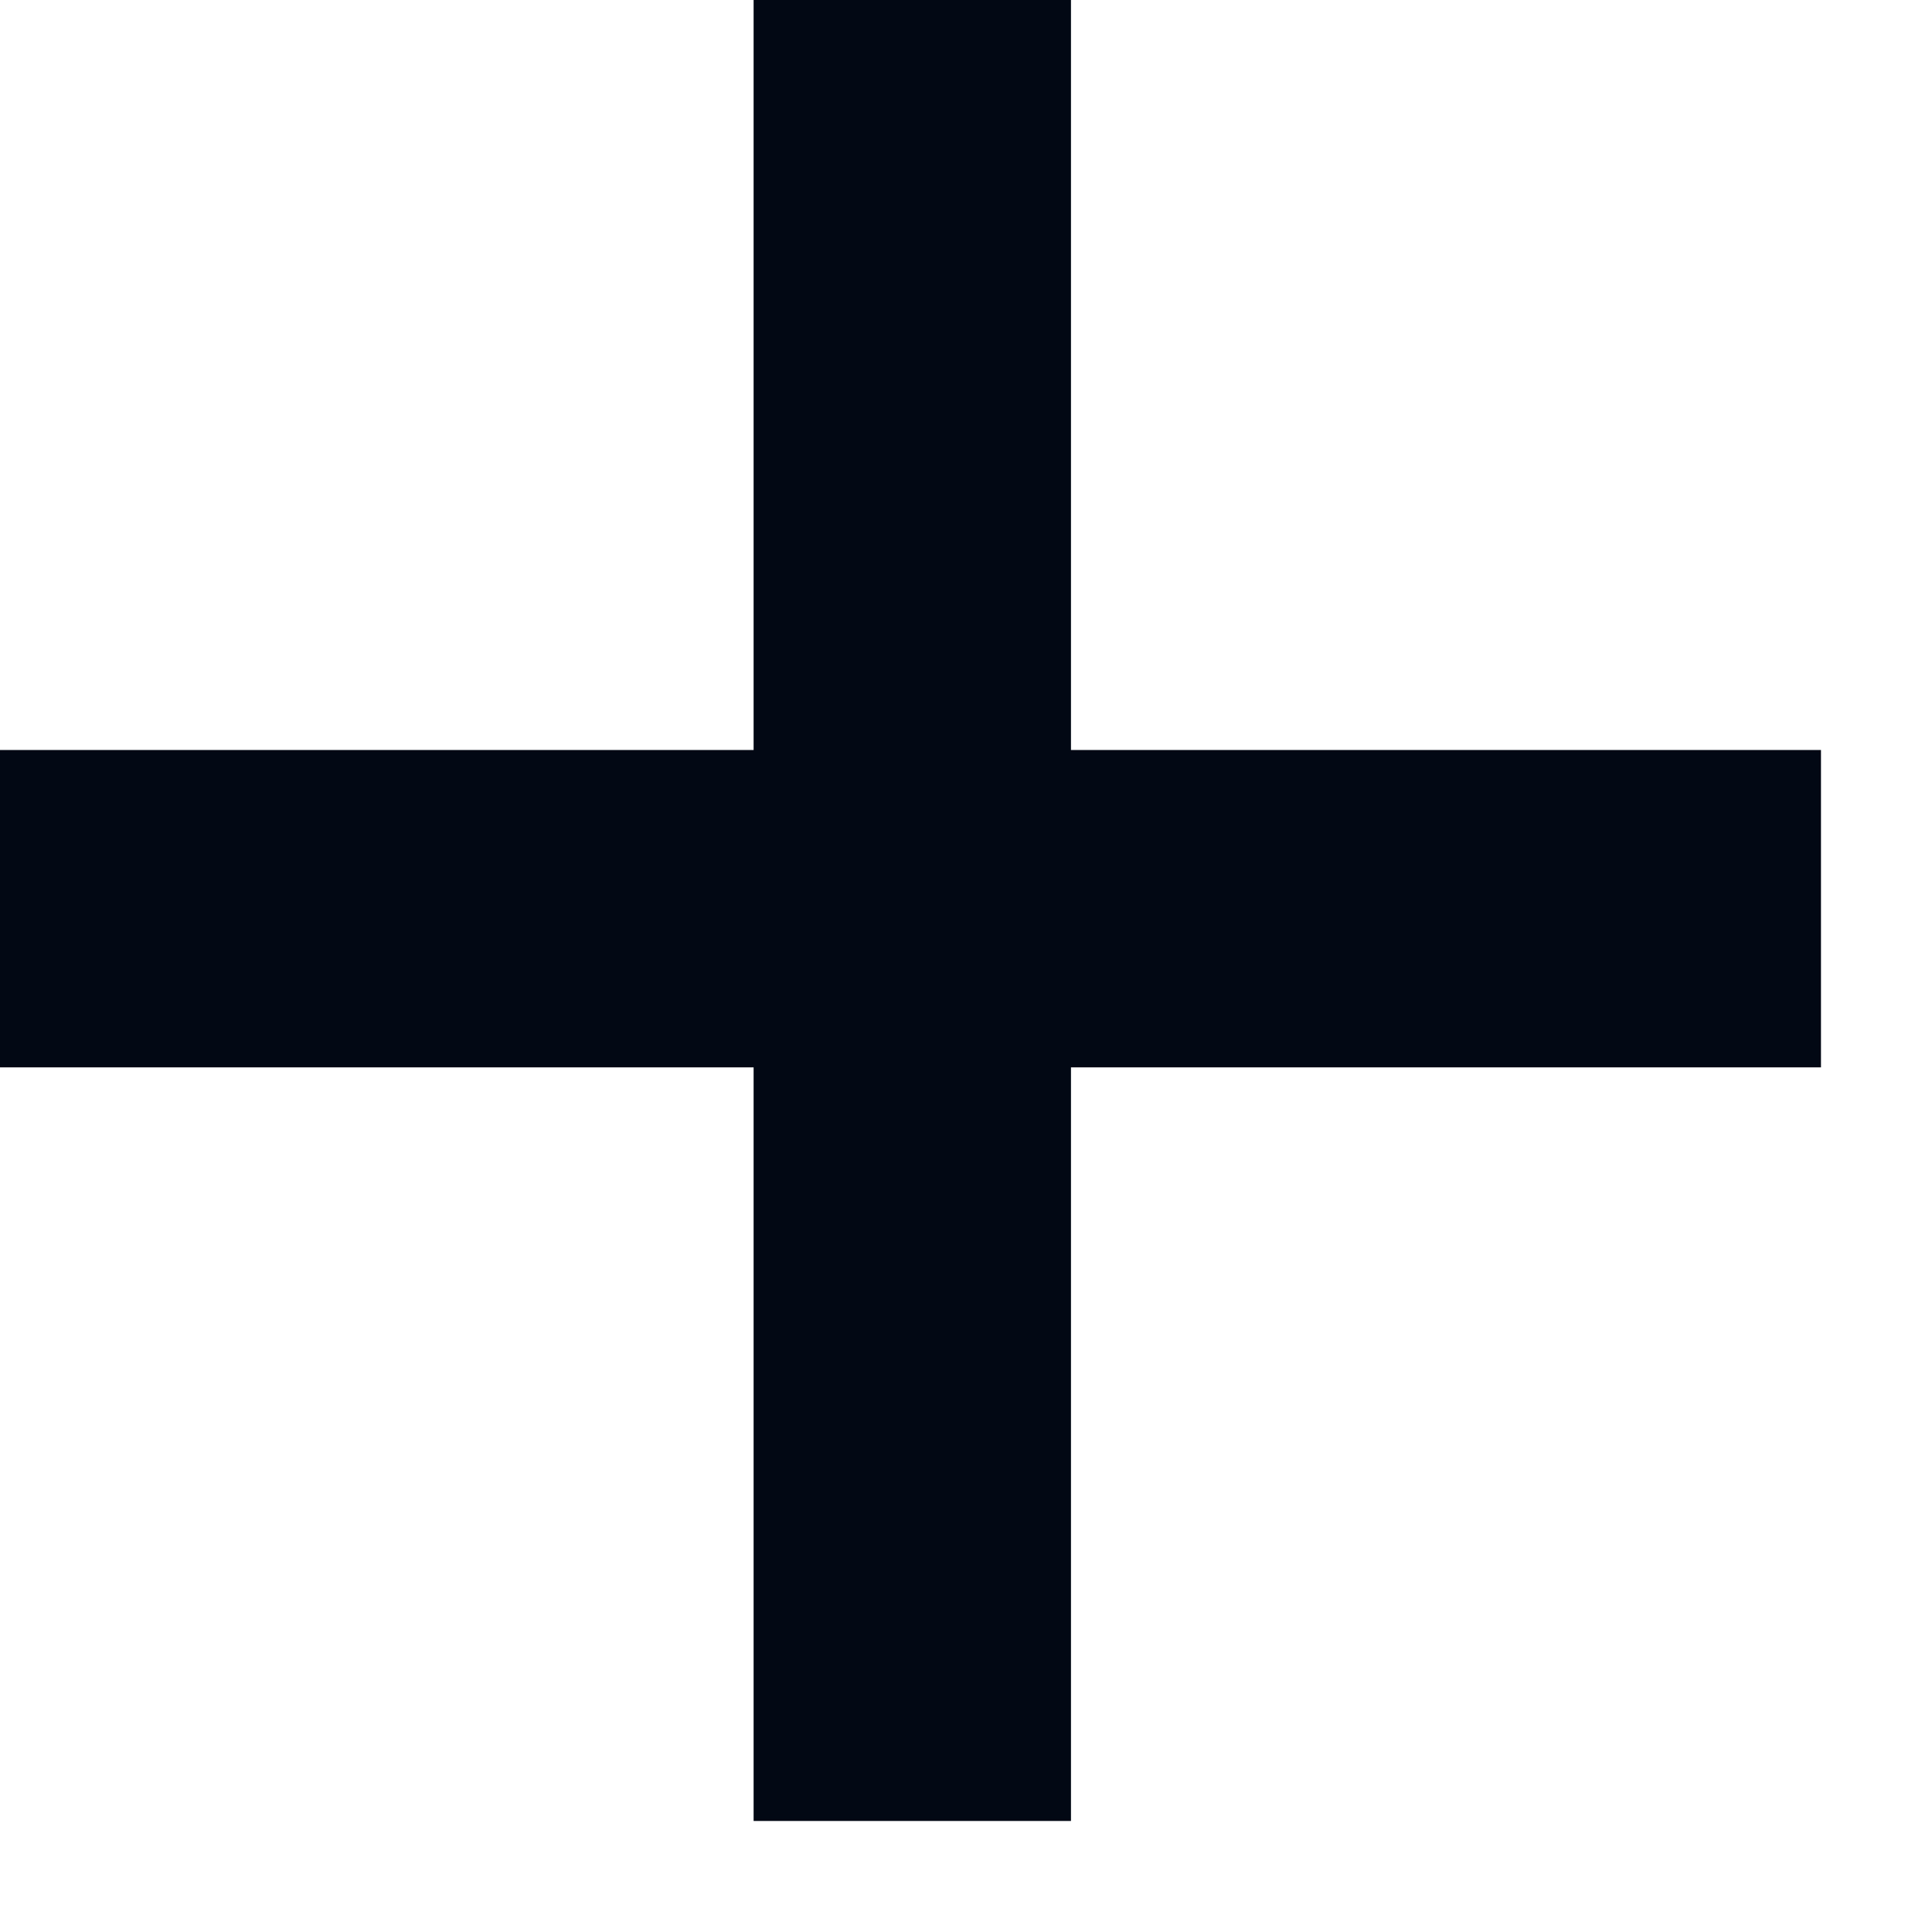
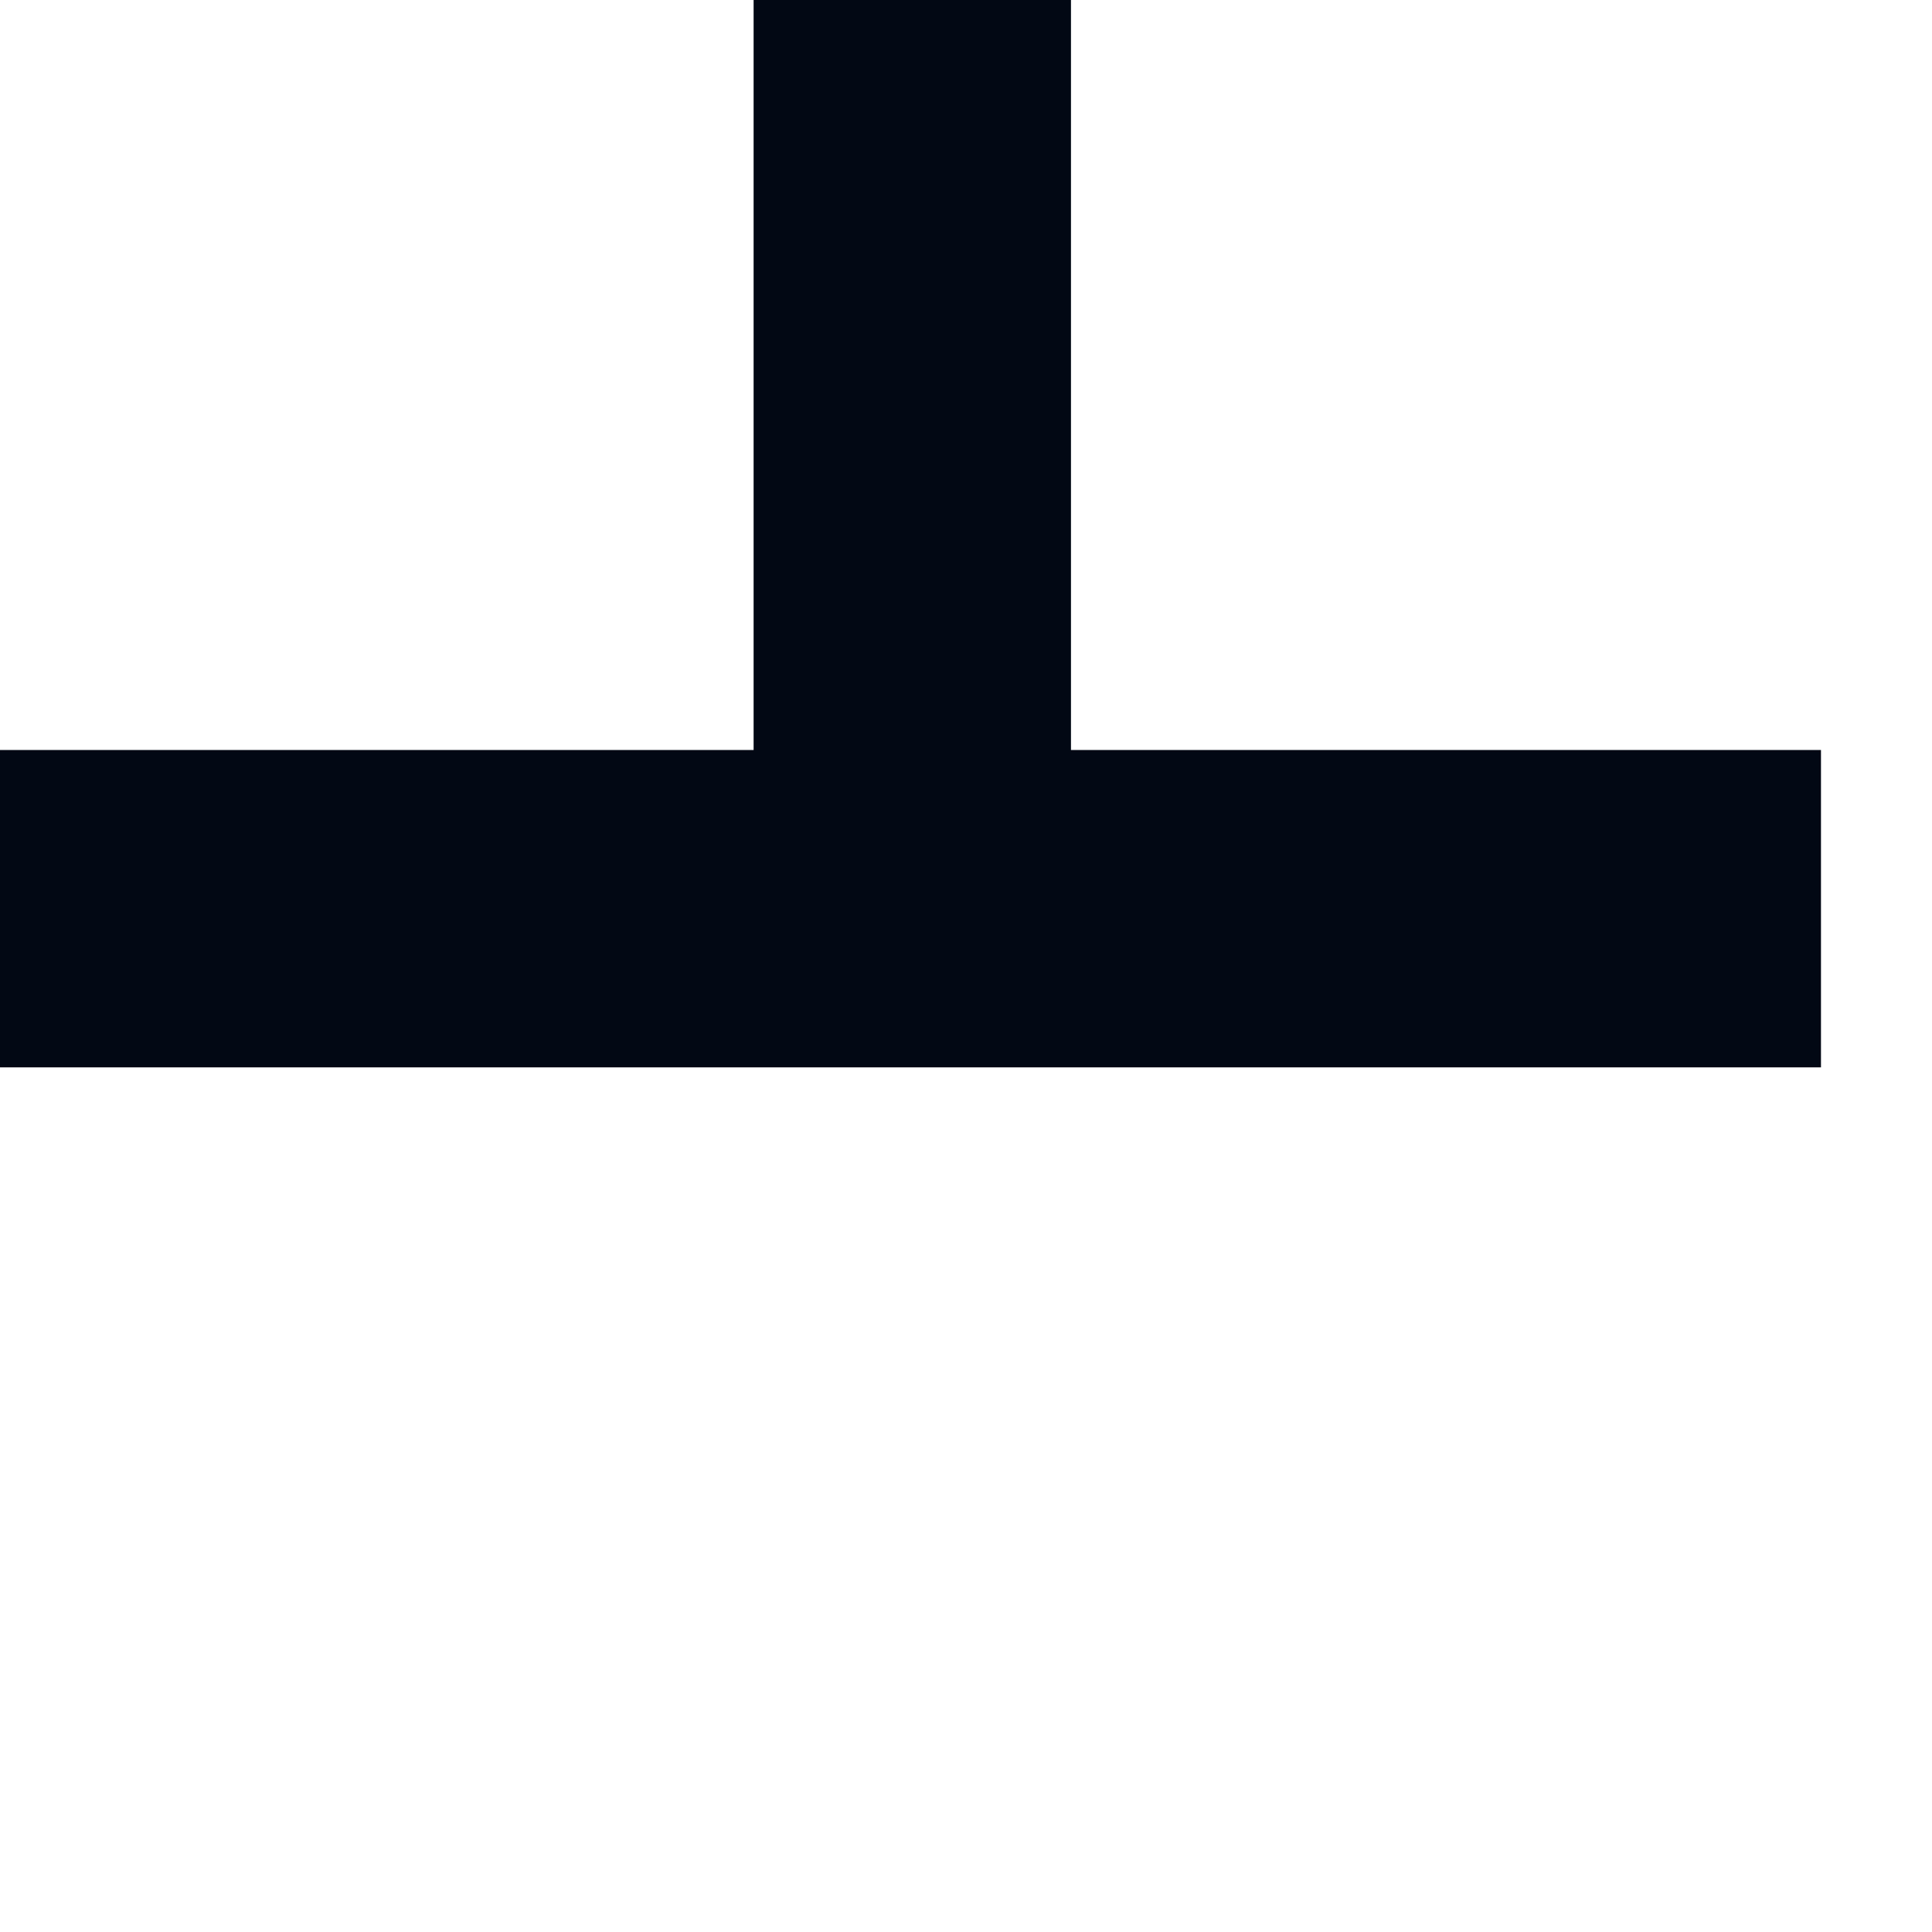
<svg xmlns="http://www.w3.org/2000/svg" width="15" height="15" viewBox="0 0 15 15" fill="none">
-   <path d="M5.851 0H8.315V5.823H14.138V8.287H8.315V14.138H5.851V8.287H0V5.823H5.851V0Z" fill="#020814" />
+   <path d="M5.851 0H8.315V5.823H14.138V8.287H8.315H5.851V8.287H0V5.823H5.851V0Z" fill="#020814" />
</svg>